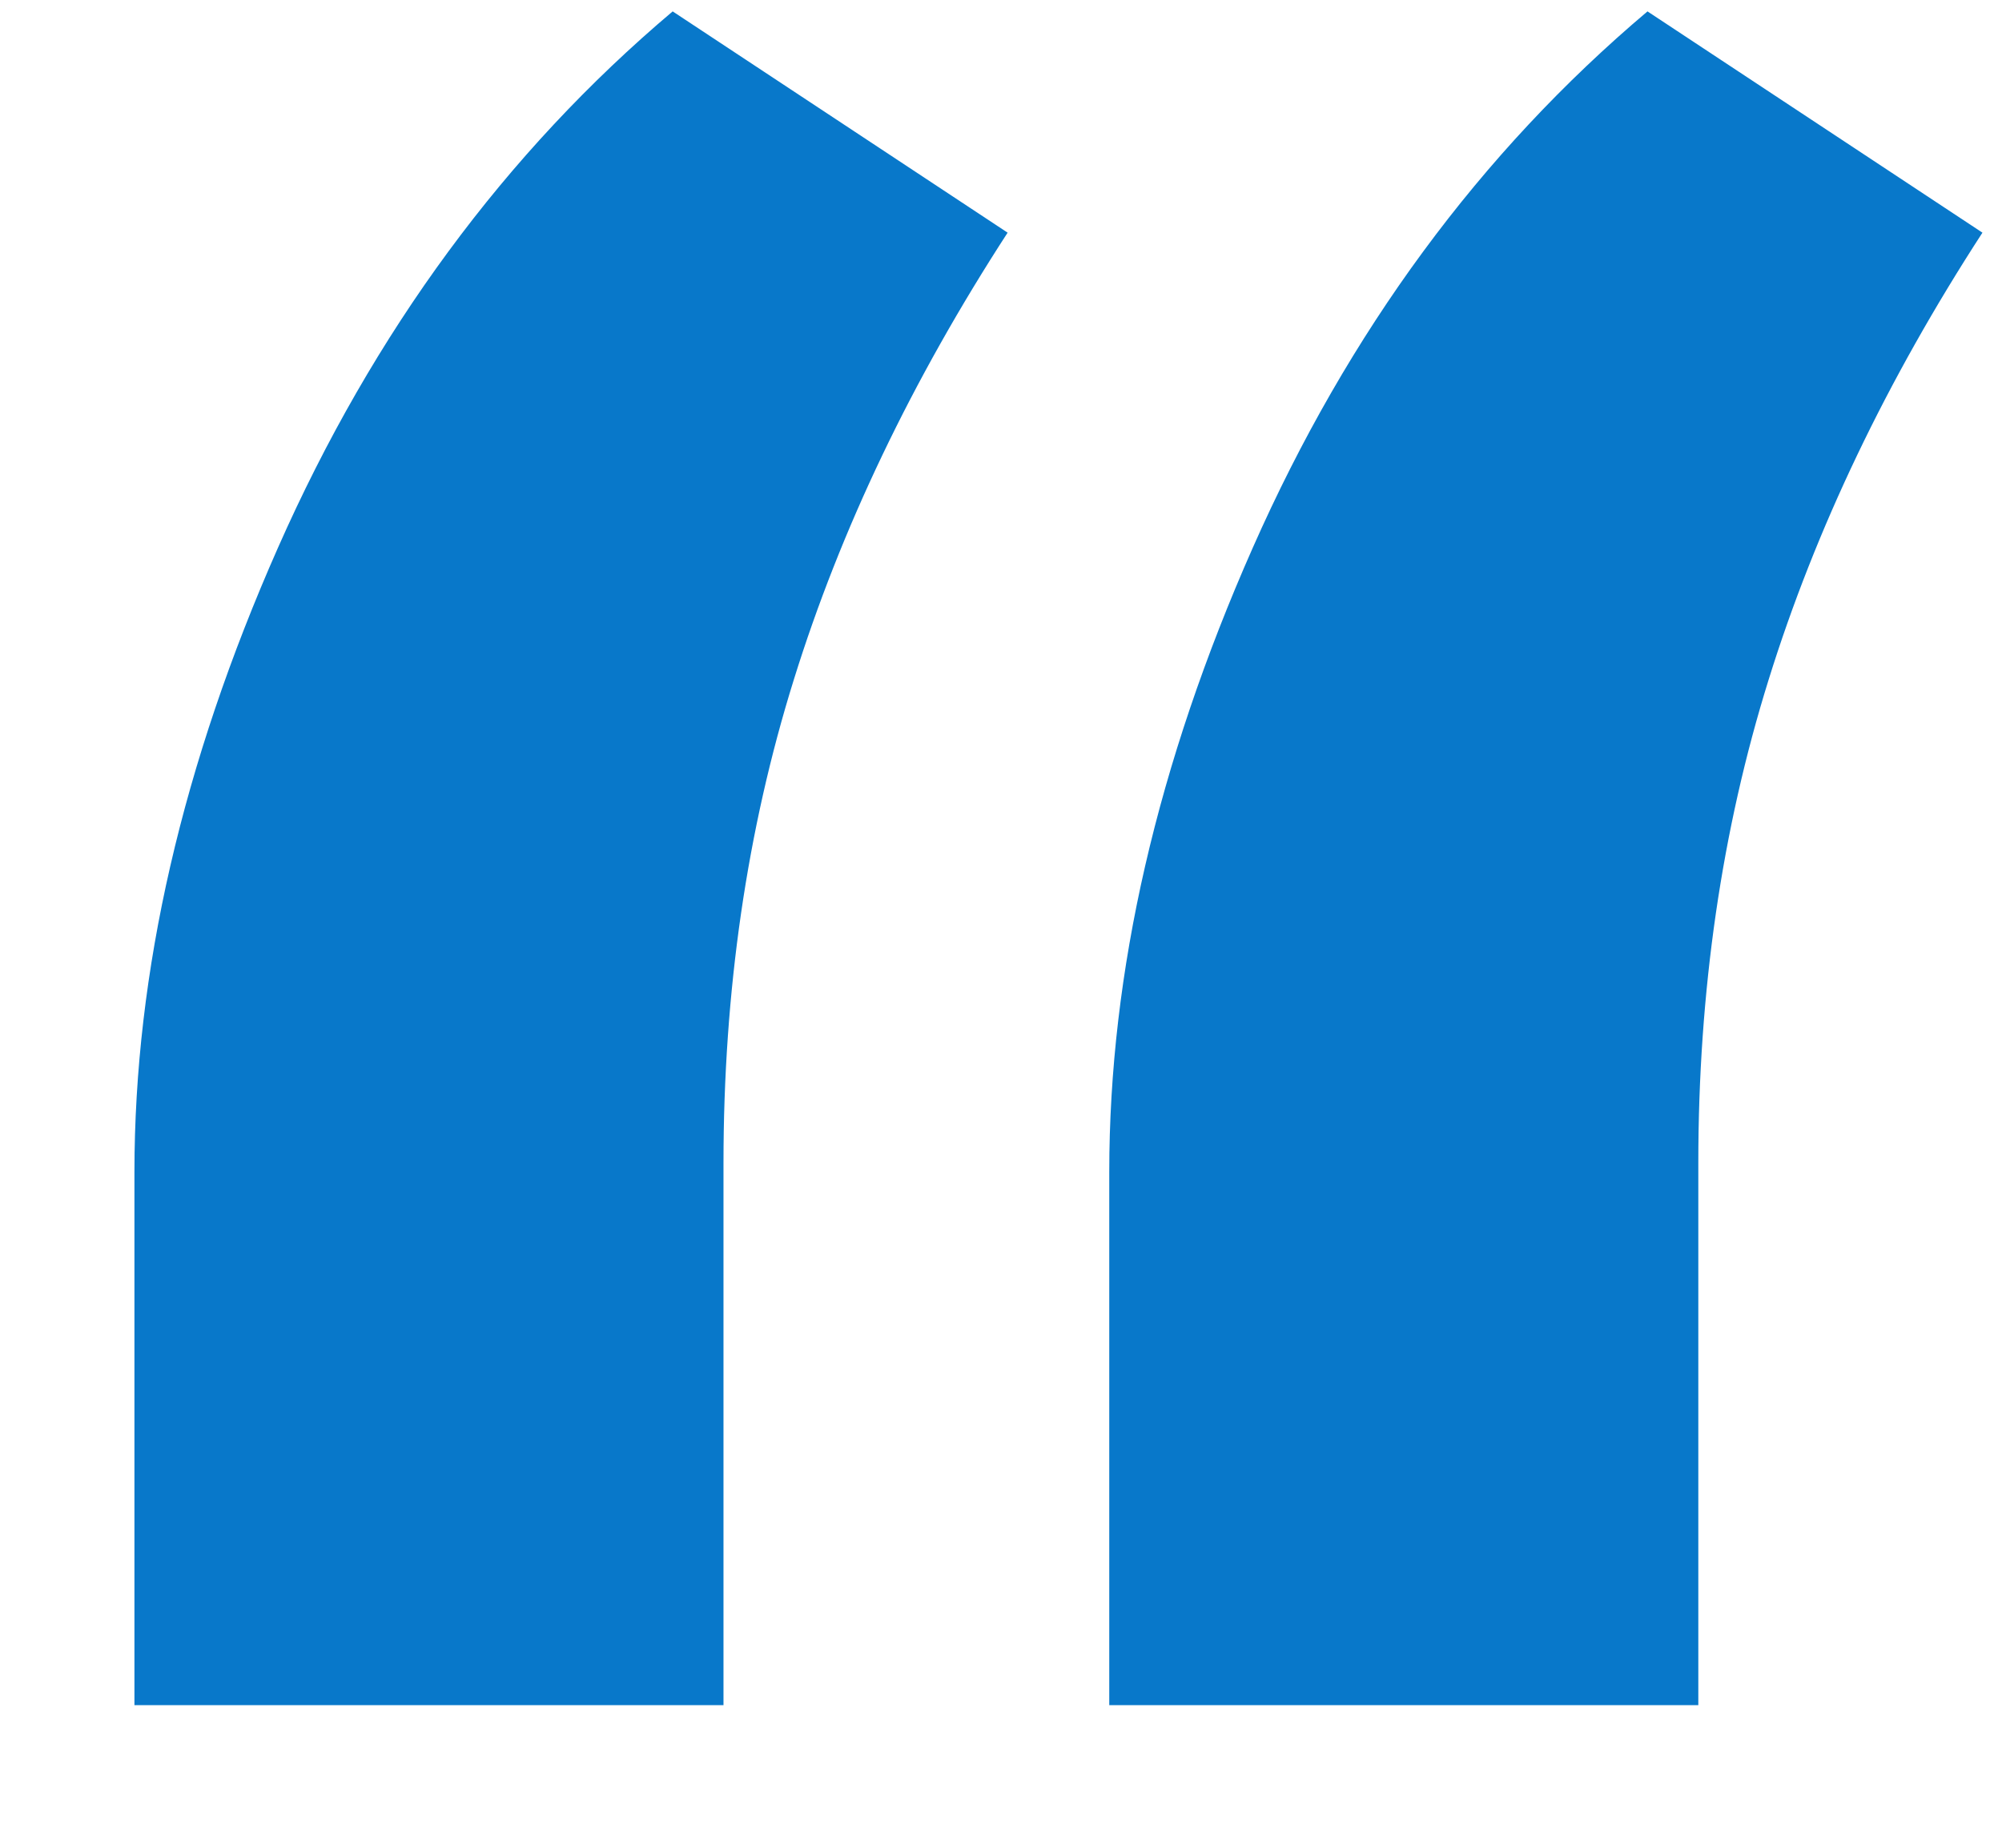
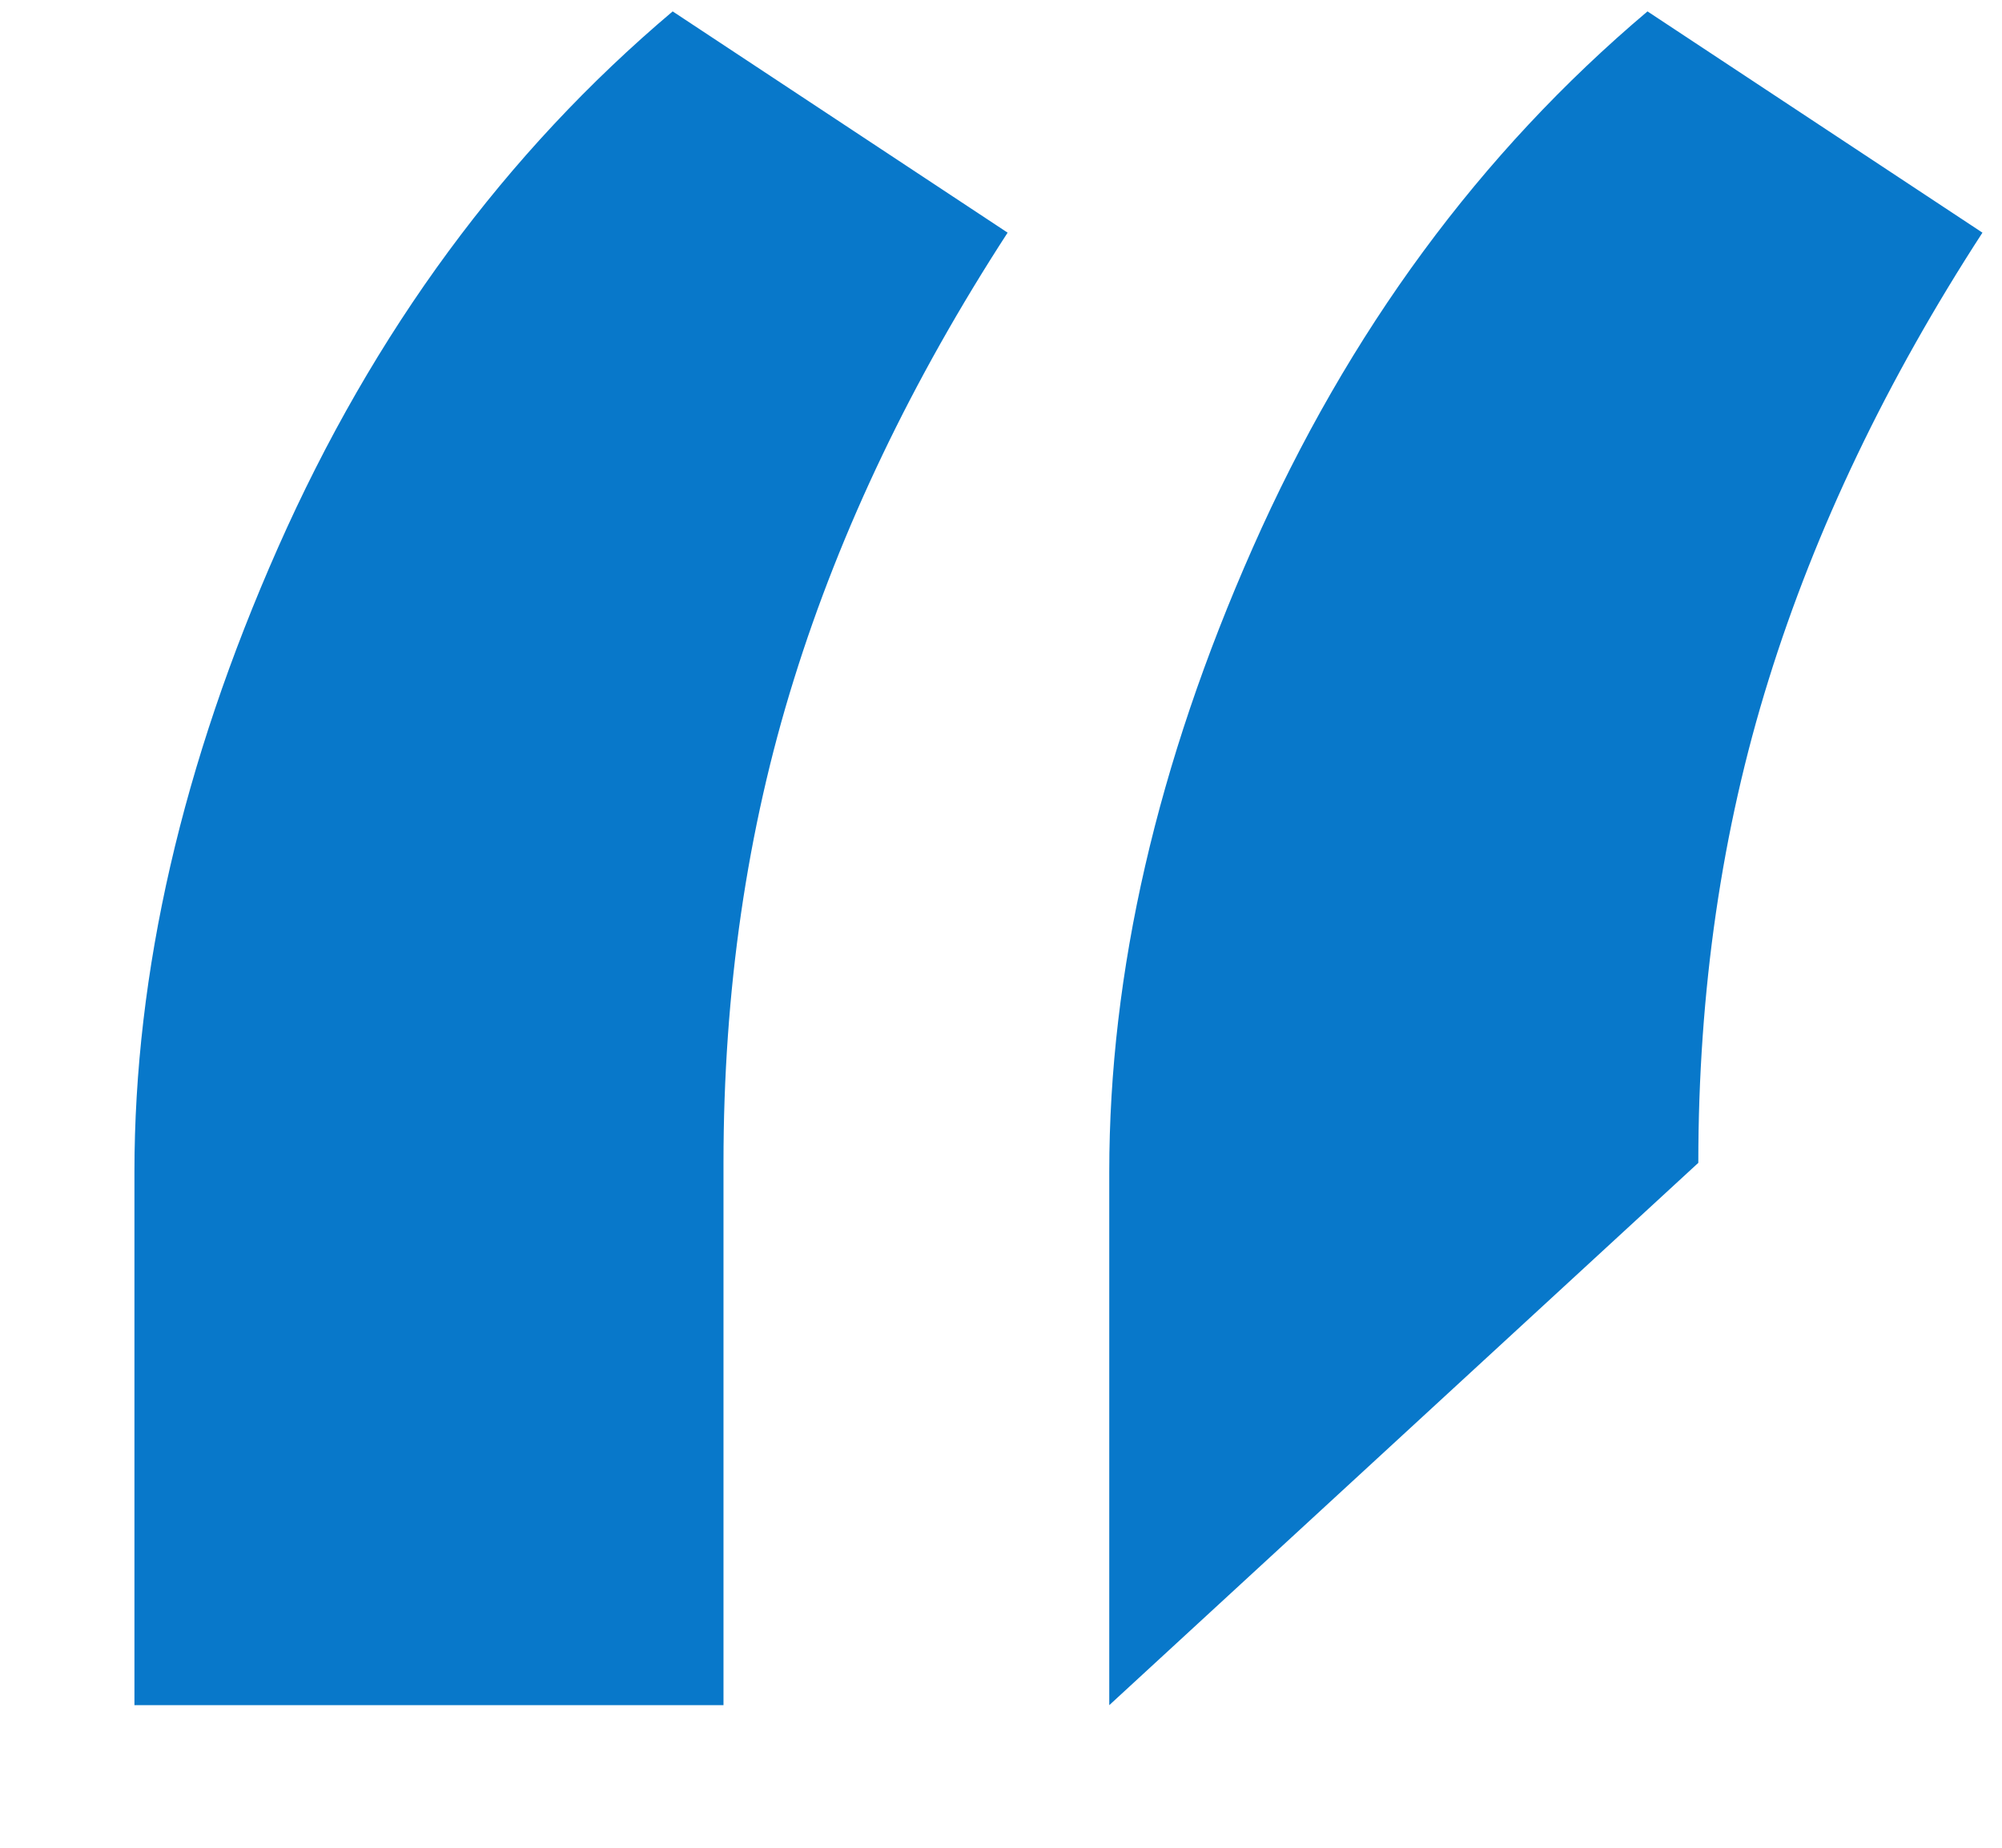
<svg xmlns="http://www.w3.org/2000/svg" width="13" height="12" viewBox="0 0 13 12">
-   <path fill="#0878CA" fill-rule="evenodd" d="M0,14.664 C0,13.365 0.311,12.014 0.932,10.61 C1.553,9.206 2.408,8.045 3.495,7.127 L5.67,8.564 C5.049,9.521 4.586,10.489 4.282,11.466 C3.977,12.443 3.825,13.49 3.825,14.605 L3.825,18.127 L0,18.127 L0,14.664 Z M6.33,14.664 C6.33,13.365 6.641,12.014 7.262,10.61 C7.883,9.206 8.738,8.045 9.825,7.127 L12,8.564 C11.379,9.521 10.916,10.489 10.612,11.466 C10.307,12.443 10.155,13.49 10.155,14.605 L10.155,18.127 L6.33,18.127 L6.33,14.664 Z" transform="translate(.873 -7.053)" />
+   <path fill="#0878CA" fill-rule="evenodd" d="M0,14.664 C0,13.365 0.311,12.014 0.932,10.61 C1.553,9.206 2.408,8.045 3.495,7.127 L5.67,8.564 C5.049,9.521 4.586,10.489 4.282,11.466 C3.977,12.443 3.825,13.49 3.825,14.605 L3.825,18.127 L0,18.127 L0,14.664 Z M6.33,14.664 C6.33,13.365 6.641,12.014 7.262,10.61 C7.883,9.206 8.738,8.045 9.825,7.127 L12,8.564 C11.379,9.521 10.916,10.489 10.612,11.466 C10.307,12.443 10.155,13.49 10.155,14.605 L6.33,18.127 L6.33,14.664 Z" transform="translate(.873 -7.053)" />
</svg>